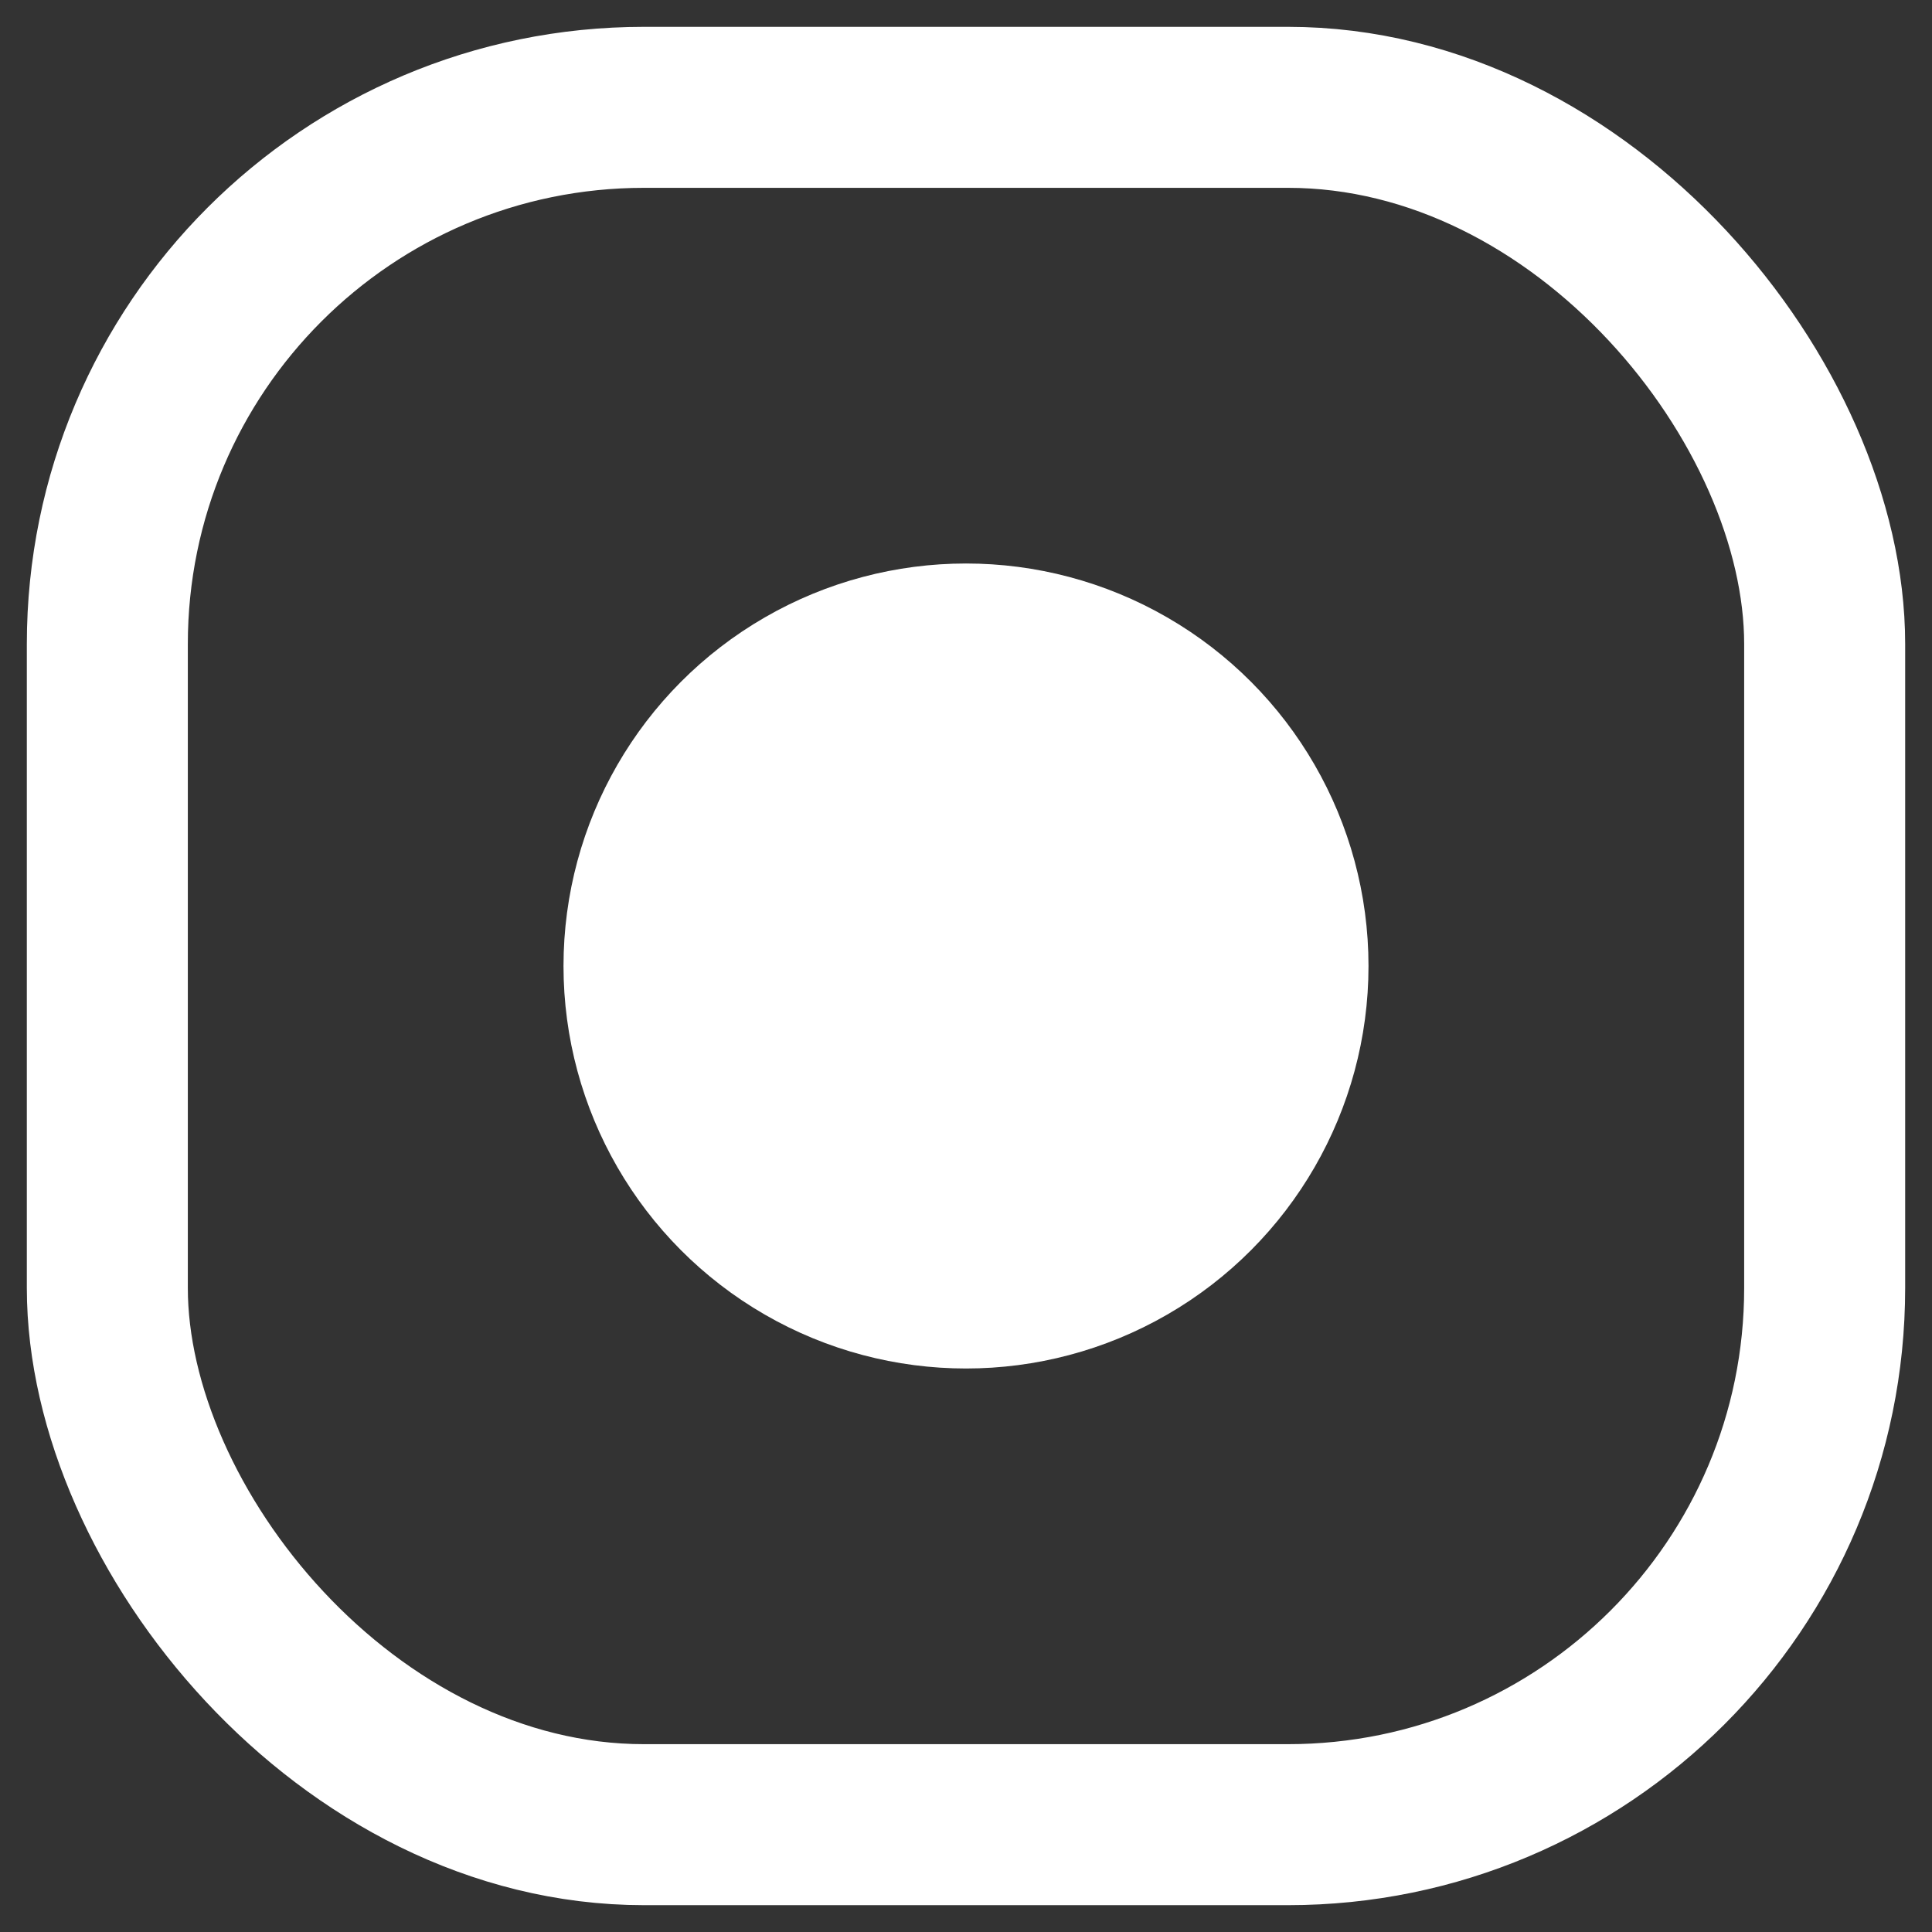
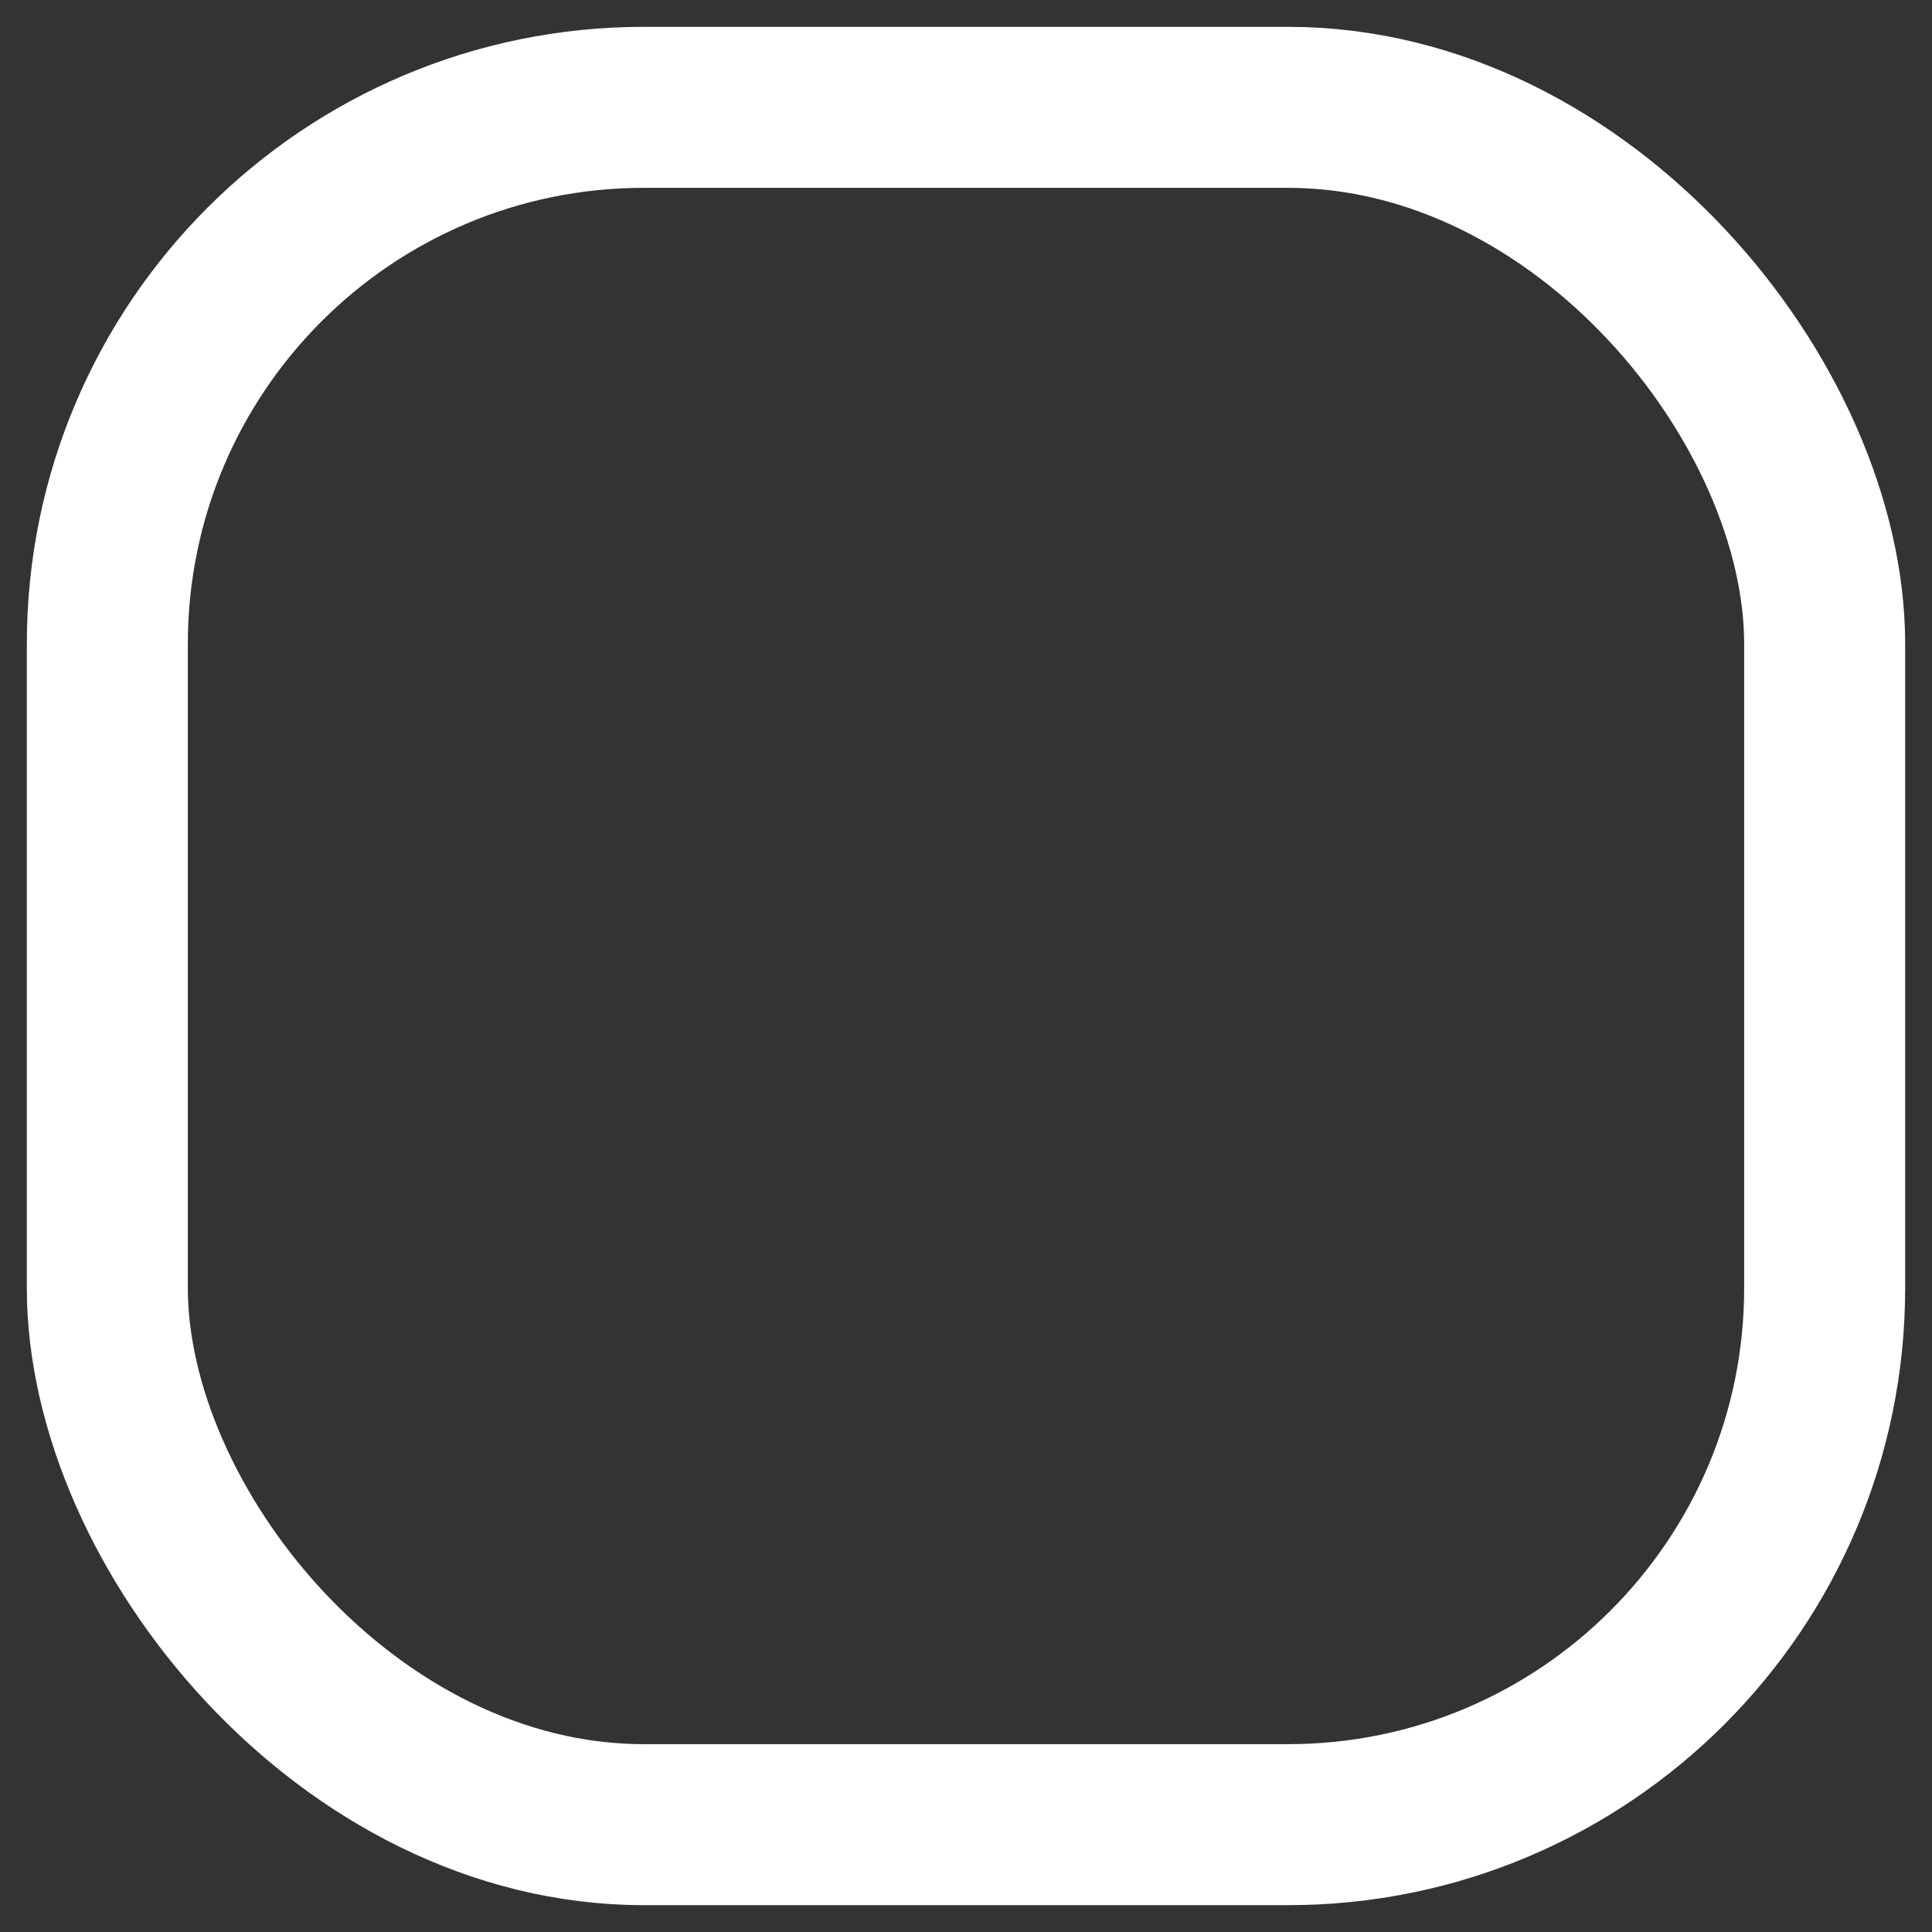
<svg xmlns="http://www.w3.org/2000/svg" width="36" height="36" viewBox="0 0 36 36">
  <rect x="0" y="0" width="36" height="36" fill="#333333" stroke="none" />
  <g fill="none" fill-rule="evenodd" stroke="#FFF" stroke-width="3" transform="translate(2 2)">
    <rect width="32" height="32" rx="10" />
-     <circle cx="16" cy="16" r="6" fill="#FFF" />
  </g>
</svg>